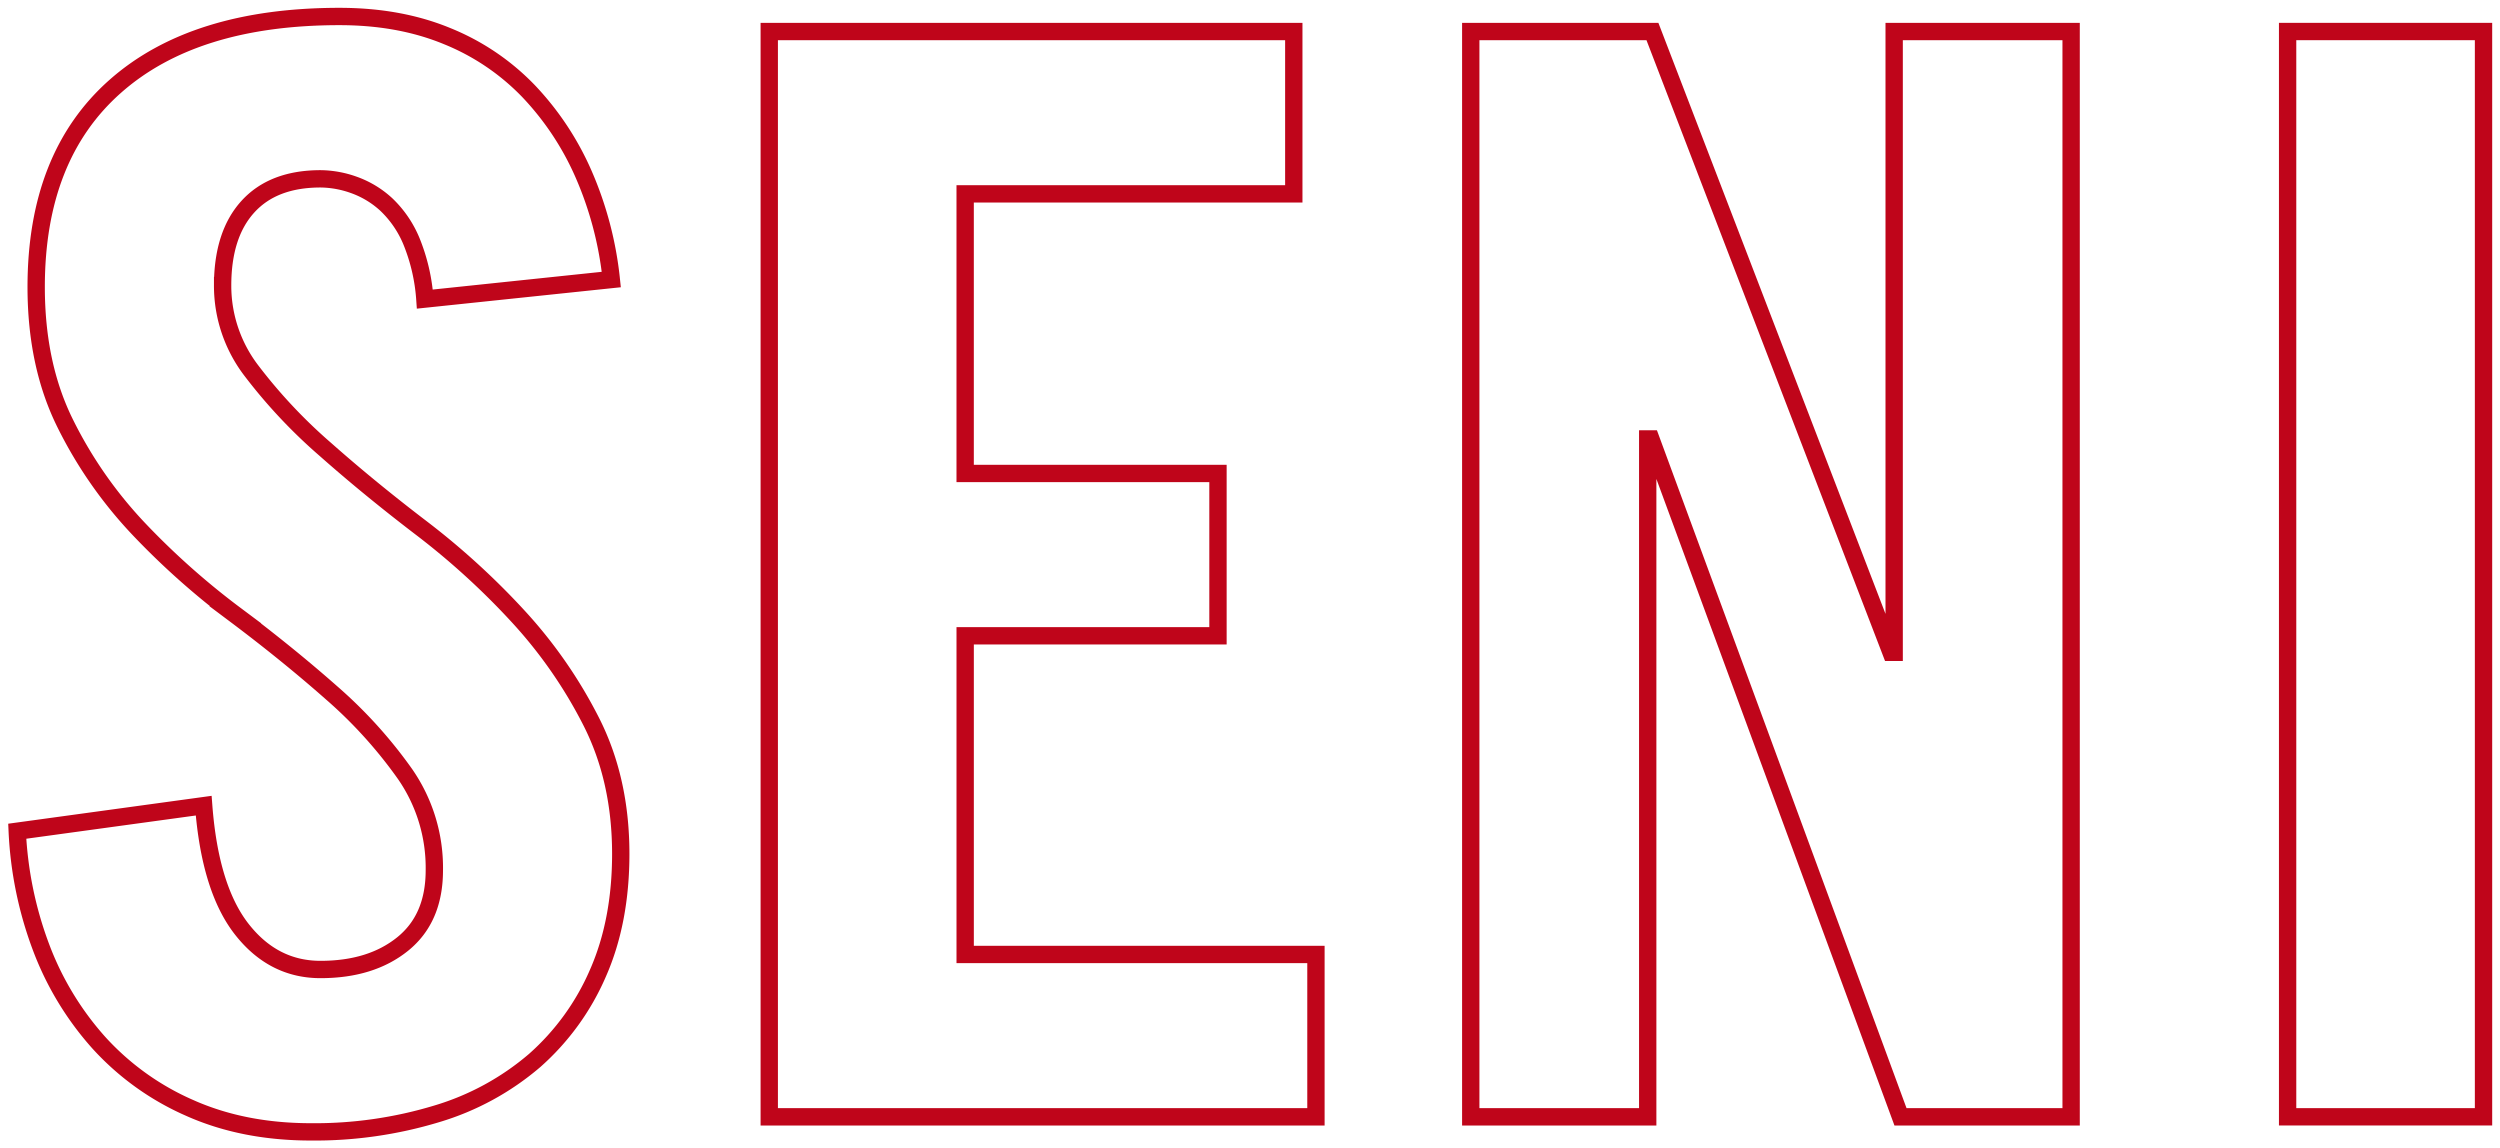
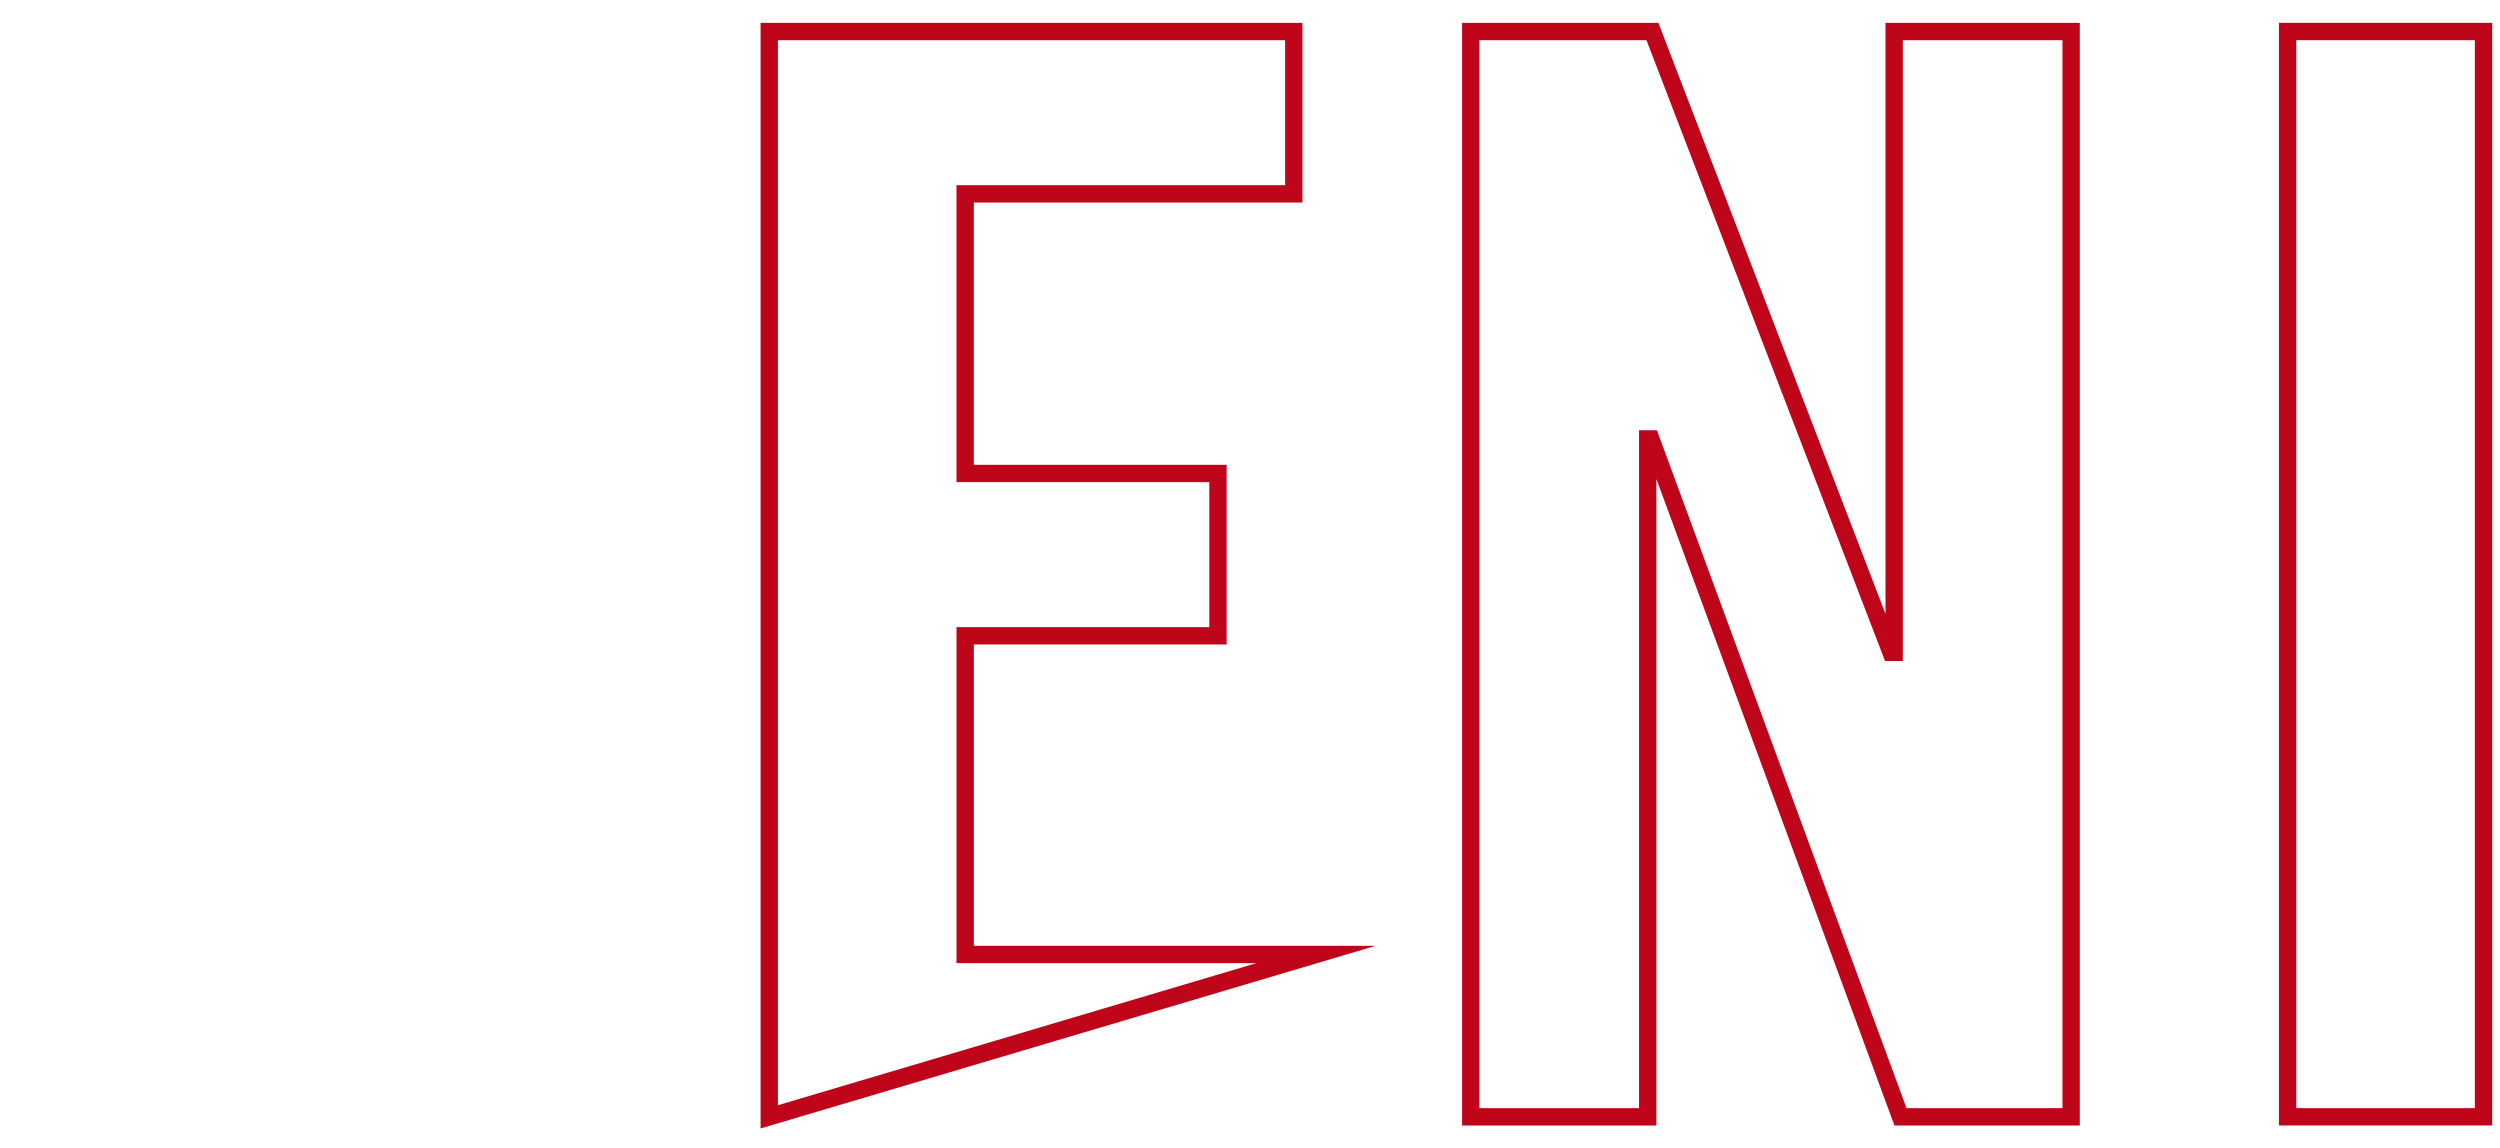
<svg xmlns="http://www.w3.org/2000/svg" width="721.165" height="331.259" viewBox="0 0 721.165 331.259">
  <defs>
    <clipPath id="clip-path">
      <rect id="Rectangle_15001" data-name="Rectangle 15001" width="721.165" height="331.259" fill="none" stroke="#bf051a" stroke-width="5" />
    </clipPath>
  </defs>
  <g id="Group_49984" data-name="Group 49984" transform="translate(0 0)">
    <g id="Group_49983" data-name="Group 49983" transform="translate(0 0)" clip-path="url(#clip-path)">
-       <path id="Path_99097" data-name="Path 99097" d="M118.372,82.271a54.166,54.166,0,0,0-3.874-16.7,30.946,30.946,0,0,0-7.291-10.625,27.3,27.3,0,0,0-9.351-5.63,29.313,29.313,0,0,0-9.567-1.737q-13.665,0-20.965,8.032-7.294,8.016-7.291,22.766a40.3,40.3,0,0,0,8.425,24.7,151.428,151.428,0,0,0,21.206,22.55q12.752,11.288,27.793,22.766a216.372,216.372,0,0,1,27.806,25.378,134.96,134.96,0,0,1,21.193,30.563q8.416,16.7,8.425,37.936,0,19.513-6.6,34.481A71.367,71.367,0,0,1,150.051,301.9a77.263,77.263,0,0,1-28.256,15.4,121.165,121.165,0,0,1-36.231,5.2q-19.6,0-35.1-6.936A77.076,77.076,0,0,1,24.253,296.7,87.17,87.17,0,0,1,7.624,269.164a109.1,109.1,0,0,1-6.84-33.391L54.569,228.4q1.816,23.84,10.93,35.559,9.129,11.716,22.791,11.7,14.587,0,23.7-7.367t9.116-21.25a47.461,47.461,0,0,0-8.438-27.749,132.3,132.3,0,0,0-21.181-23.419q-12.771-11.269-27.806-22.55A220.035,220.035,0,0,1,35.88,148.616a124.623,124.623,0,0,1-21.193-30.354Q6.252,101.344,6.249,78.8q0-37.724,22.791-57.881Q51.824.744,93.767.75q17.307,0,30.982,5.642a67.96,67.96,0,0,1,23.476,15.824,82.76,82.76,0,0,1,15.957,24.065,102.418,102.418,0,0,1,7.975,30.348Z" transform="translate(4.186 4.007)" fill="none" stroke="#bf051a" stroke-miterlimit="10" stroke-width="5" />
-       <path id="Path_99098" data-name="Path 99098" d="M35,314.505V1.435H186.311V48.259h-94.8v80.653h72.931v46.831H91.515v91.931H192.7v46.831Z" transform="translate(186.904 7.663)" fill="none" stroke="#bf051a" stroke-miterlimit="10" stroke-width="5" />
+       <path id="Path_99098" data-name="Path 99098" d="M35,314.505V1.435H186.311V48.259h-94.8v80.653h72.931v46.831H91.515v91.931H192.7Z" transform="translate(186.904 7.663)" fill="none" stroke="#bf051a" stroke-miterlimit="10" stroke-width="5" />
      <path id="Path_99099" data-name="Path 99099" d="M66.922,314.505V1.435h52.41l68.817,179.082h.913V1.435h51.047v313.07H190.887L118.882,118.946h-.913V314.505Z" transform="translate(357.34 7.663)" fill="none" stroke="#bf051a" stroke-miterlimit="10" stroke-width="5" />
      <rect id="Rectangle_15000" data-name="Rectangle 15000" width="56.512" height="313.07" transform="translate(659.899 9.091)" fill="none" stroke="#bf051a" stroke-miterlimit="10" stroke-width="5" />
    </g>
  </g>
</svg>